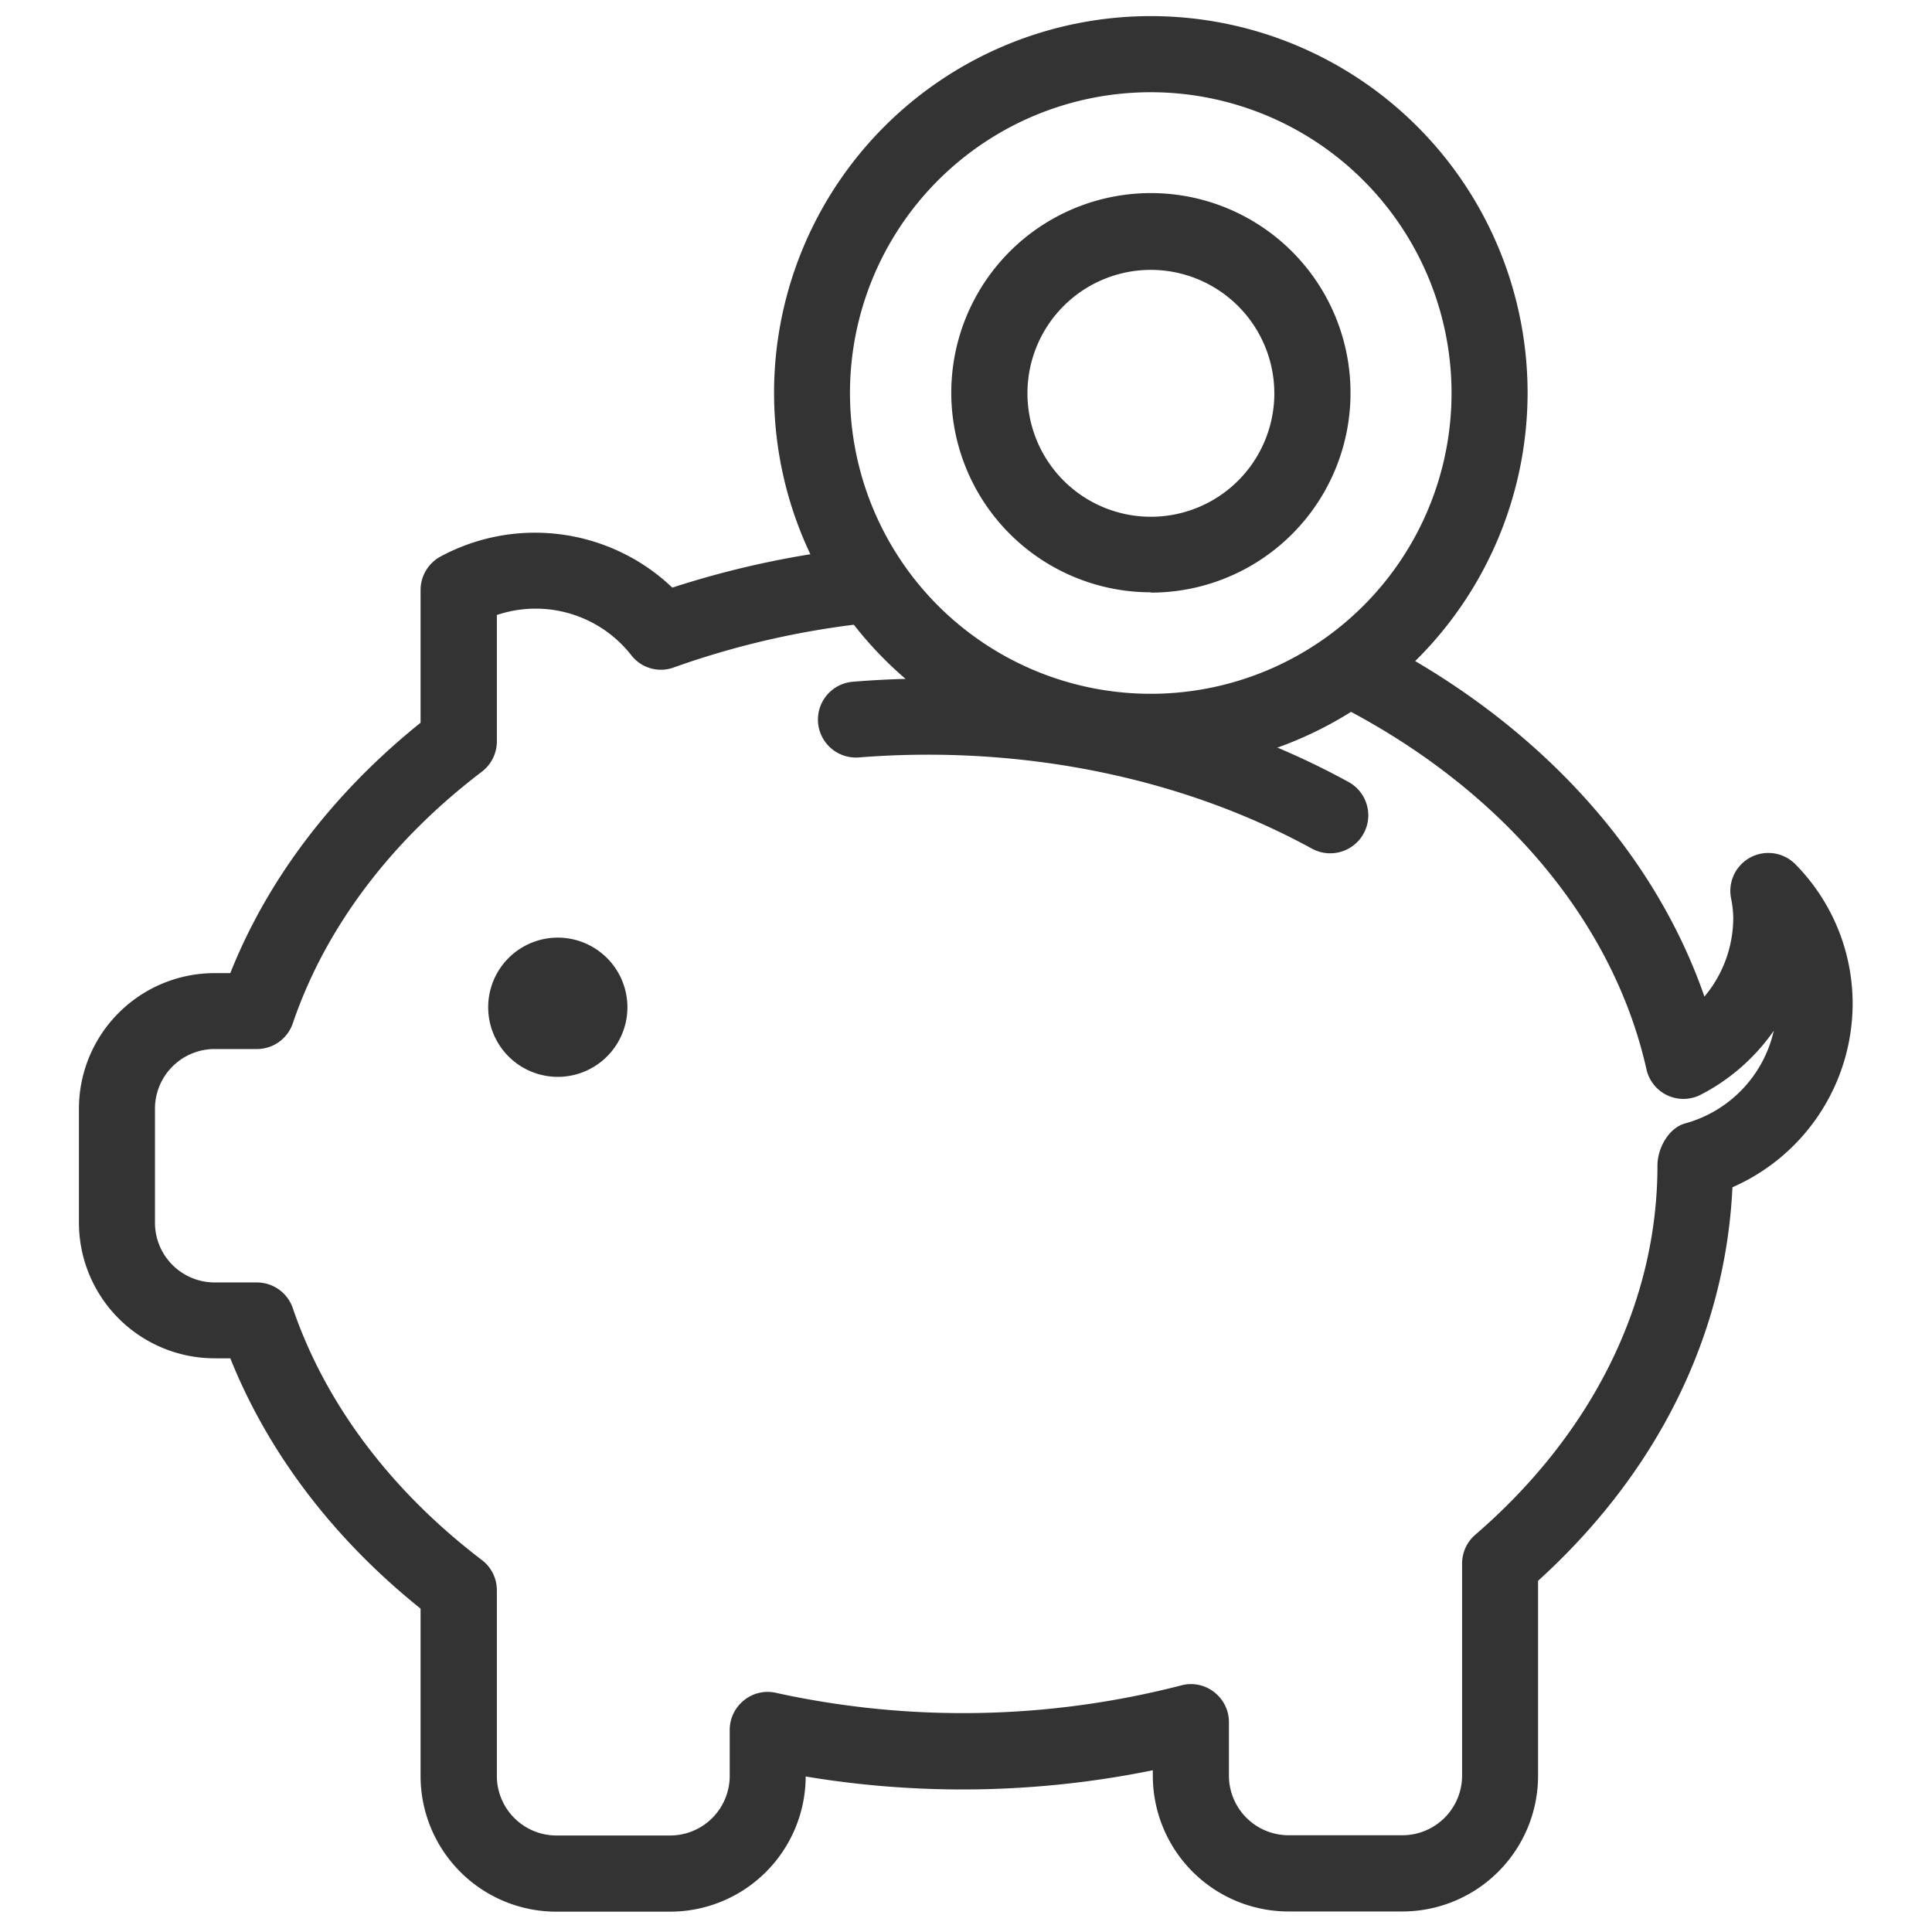
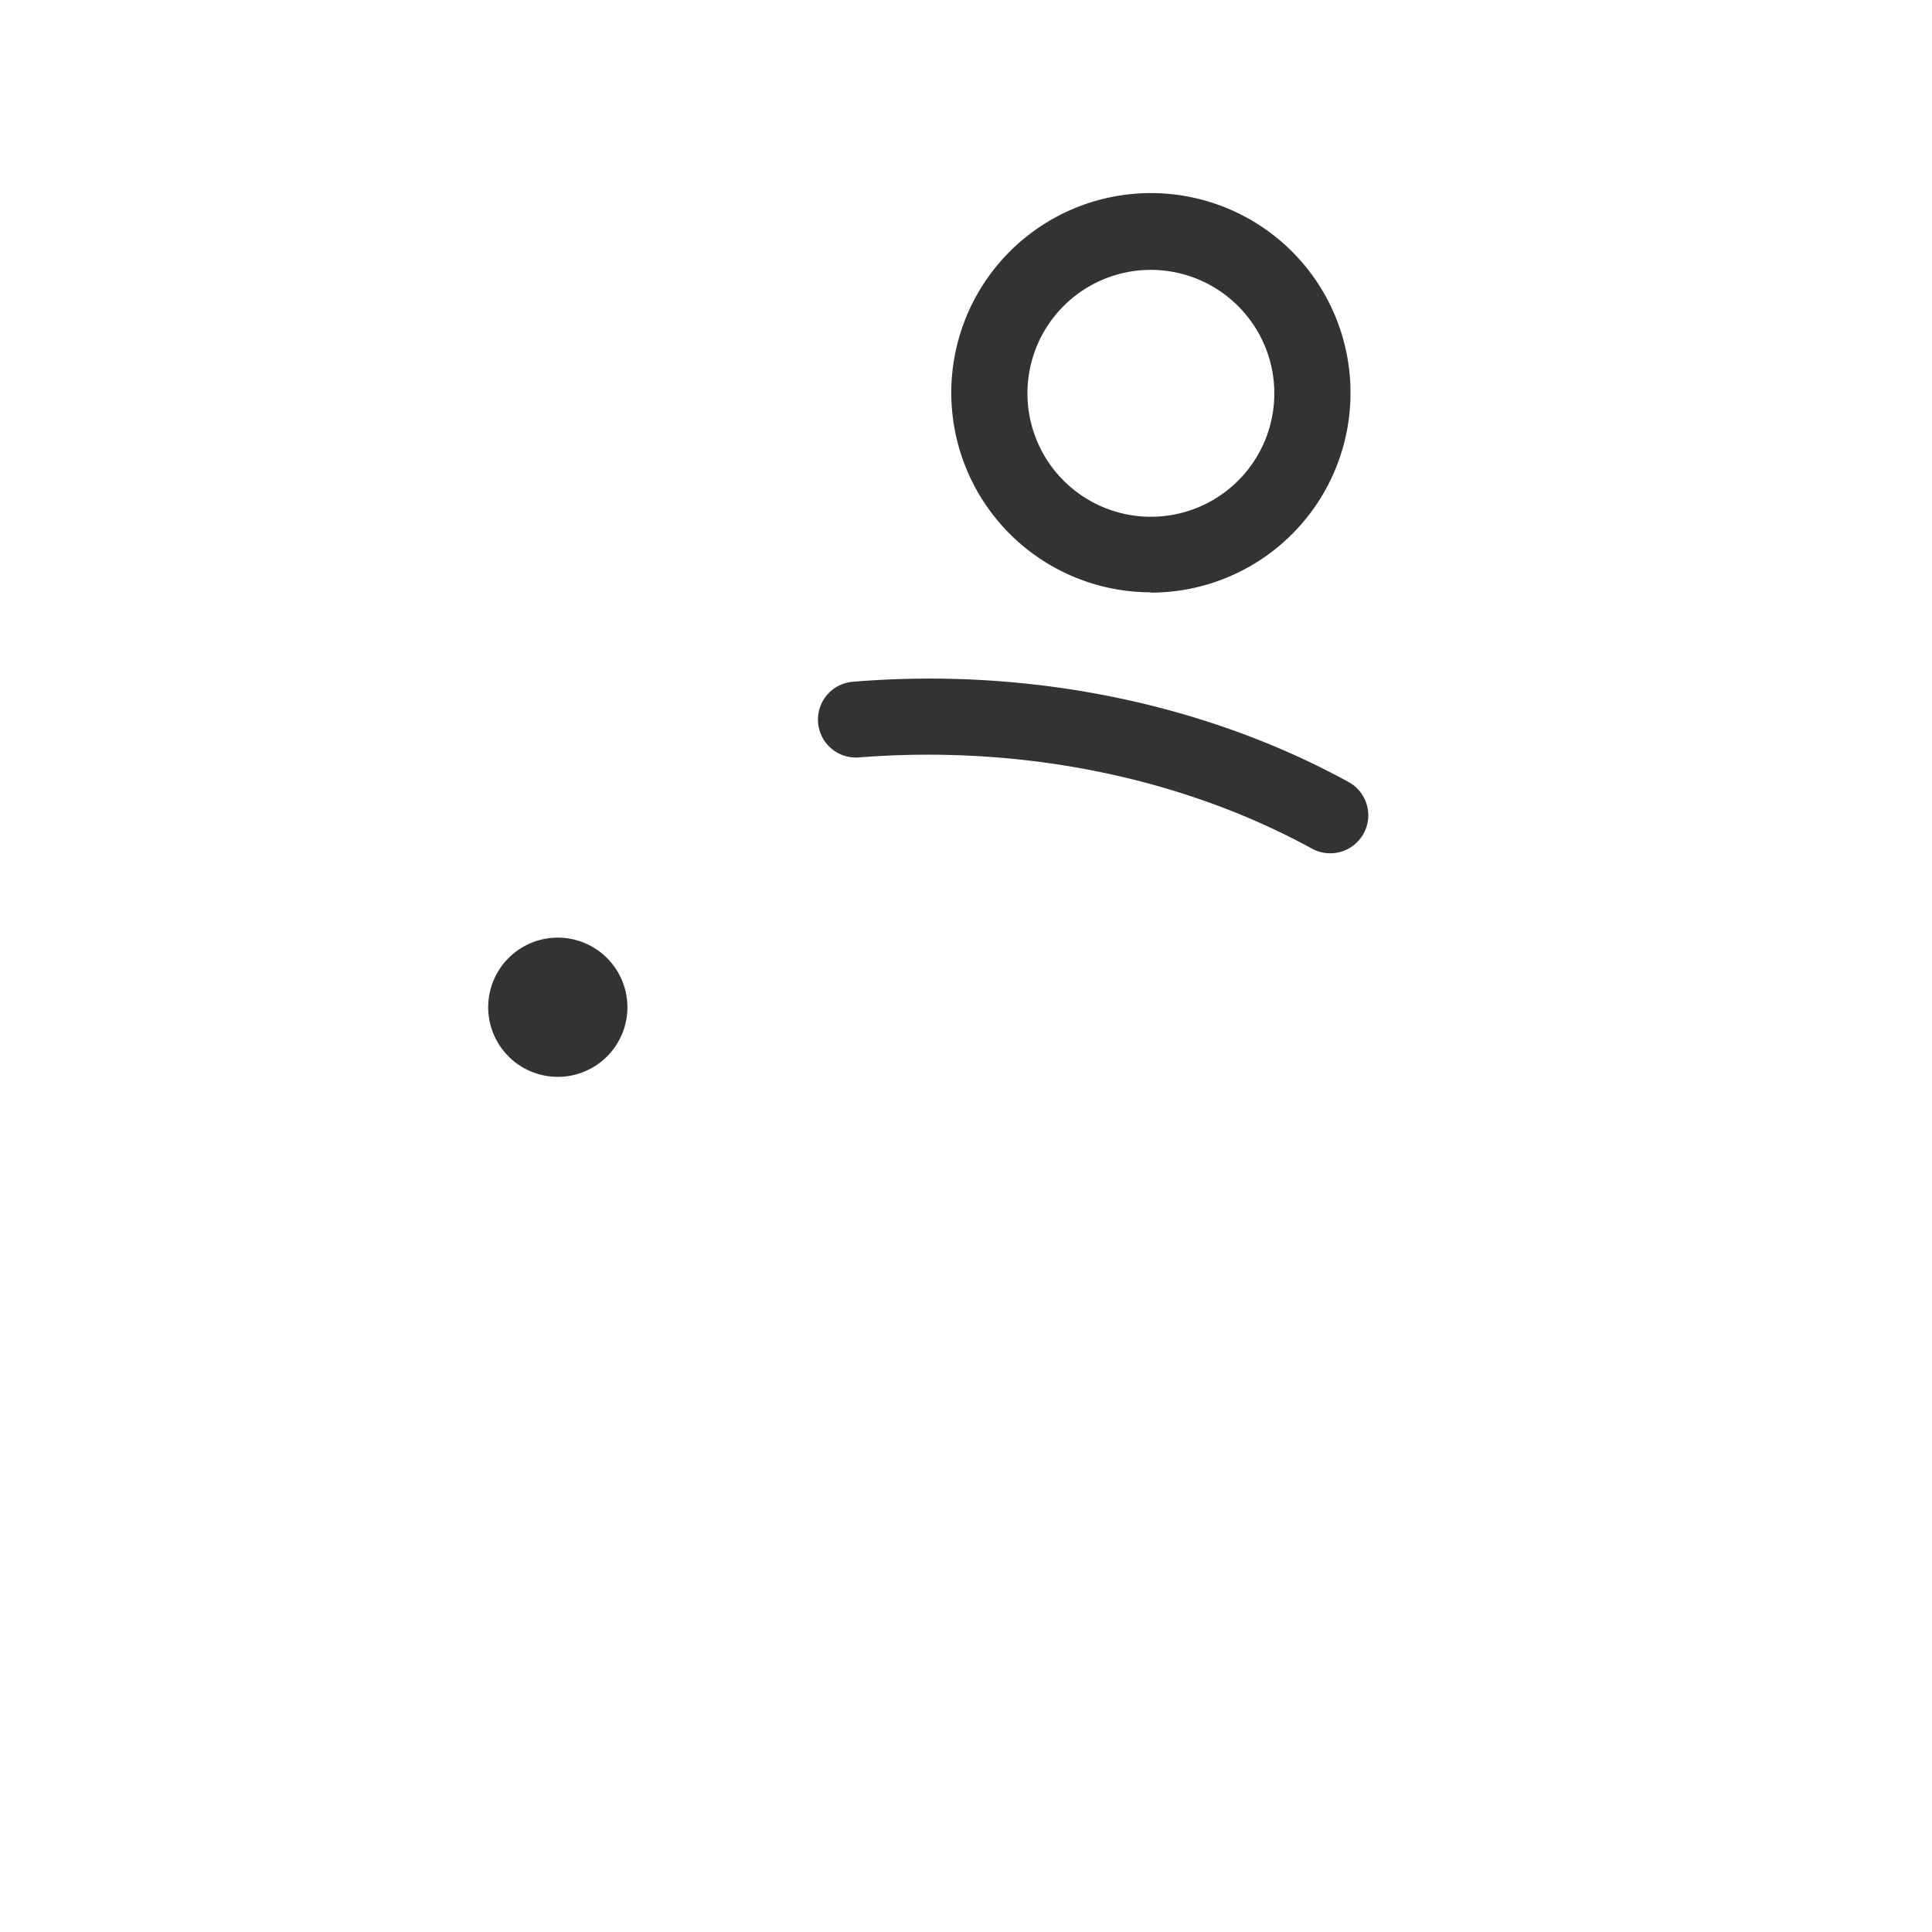
<svg xmlns="http://www.w3.org/2000/svg" xmlns:xlink="http://www.w3.org/1999/xlink" width="458" height="458">
  <defs>
    <symbol id="svg_18" viewBox="0 0 284.35 303.84">
      <defs>
        <style>.cls-1{fill:#333333;}</style>
      </defs>
      <g data-name="Capa 2" id="svg_4">
        <g data-name="Capa 1" id="svg_17">
          <path class="cls-1" d="m87.93,158.88a11.16,11.16 0 1 1 -11.17,-11.16a11.17,11.17 0 0 1 11.17,11.16" id="svg_1" />
          <path class="cls-1" d="m200.6,134.2a6.12,6.12 0 0 1 -2.92,-0.74c-21,-11.51 -46.78,-16.67 -72.62,-14.63a6.08,6.08 0 1 1 -1,-12.13c28.15,-2.33 56.4,3.42 79.46,16.06a6.09,6.09 0 0 1 -2.94,11.44" id="svg_2" />
-           <path class="cls-1" d="m171.85,120.79a60.4,60.4 0 1 1 60.39,-60.39a60.47,60.47 0 0 1 -60.39,60.39m0,-108.6a48.22,48.22 0 1 0 48.2,48.21a48.26,48.26 0 0 0 -48.2,-48.21" id="svg_3" />
          <path class="cls-1" d="m171.85,92.36a32,32 0 1 1 32,-31.95a32,32 0 0 1 -32,32m0,-51.74a19.79,19.79 0 1 0 19.79,19.79a19.82,19.82 0 0 0 -19.79,-19.79" id="svg_5" />
-           <path class="cls-1" d="m212.18,303.84l-18.28,0a21.76,21.76 0 0 1 -21.74,-21.74l0,-0.9a152.82,152.82 0 0 1 -55.65,1a21.74,21.74 0 0 1 -21.73,21.67l-18.27,0a21.76,21.76 0 0 1 -21.74,-21.77l0,-26.81c-14,-11.24 -24.44,-25 -30.5,-40.13l-2.53,0a21.77,21.77 0 0 1 -21.74,-21.77l0,-18.24a21.76,21.76 0 0 1 21.74,-21.74l2.53,0c6,-15.11 16.49,-28.88 30.5,-40.14l0,-21.27a6.11,6.11 0 0 1 3.23,-5.39a31.92,31.92 0 0 1 37.13,5a148.13,148.13 0 0 1 31.39,-6.55l1.21,12.11a135.8,135.8 0 0 0 -32.32,7.22a6,6 0 0 1 -6.84,-1.92a19.47,19.47 0 0 0 -21.57,-6.47l0,20.26a6.11,6.11 0 0 1 -2.39,4.85c-14.61,11.1 -25.12,25.05 -30.32,40.34a6.08,6.08 0 0 1 -5.78,4.13l-6.77,0a9.57,9.57 0 0 0 -9.55,9.57l0,18.24a9.58,9.58 0 0 0 9.55,9.61l6.77,0a6.09,6.09 0 0 1 5.78,4.13c5.21,15.28 15.71,29.24 30.26,40.33a6.09,6.09 0 0 1 2.45,4.85l0,29.79a9.56,9.56 0 0 0 9.55,9.56l18.23,0a9.56,9.56 0 0 0 9.55,-9.56l0,-7.32a6.1,6.1 0 0 1 2.27,-4.78a6,6 0 0 1 5.14,-1.21a139.92,139.92 0 0 0 65,-1.2a6,6 0 0 1 5.26,1.09a6.06,6.06 0 0 1 2.36,4.81l0,8.57a9.57,9.57 0 0 0 9.55,9.56l18.28,0a9.57,9.57 0 0 0 9.55,-9.56l0,-34a6.08,6.08 0 0 1 2.11,-4.61c18.83,-16.25 29.21,-37.27 29.21,-59.21c0,-2.74 1.78,-6 4.42,-6.73a20,20 0 0 0 14.23,-14.87a32.26,32.26 0 0 1 -11.65,10.23a6.07,6.07 0 0 1 -8.77,-4.07c-5.45,-24.22 -23.9,-45.7 -50.59,-58.94l5.41,-10.86c26.7,13.25 46.13,34.1 54.48,58.17a19.67,19.67 0 0 0 4.62,-12.66a16.71,16.71 0 0 0 -0.35,-3.09a6.09,6.09 0 0 1 10.35,-5.42a31.79,31.79 0 0 1 9.14,22.37a32.19,32.19 0 0 1 -19.27,29.37c-1.13,23.83 -12.1,45.79 -31.16,63.09l0,31.27a21.77,21.77 0 0 1 -21.74,21.74" id="svg_6" />
        </g>
      </g>
    </symbol>
  </defs>
  <g class="layer">
    <title>Layer 1</title>
    <use id="svg_19" transform="matrix(0.981 0 0 0.981 -4.696 0.834)" x="9.17" xlink:href="#svg_18" y="3.06" />
  </g>
</svg>